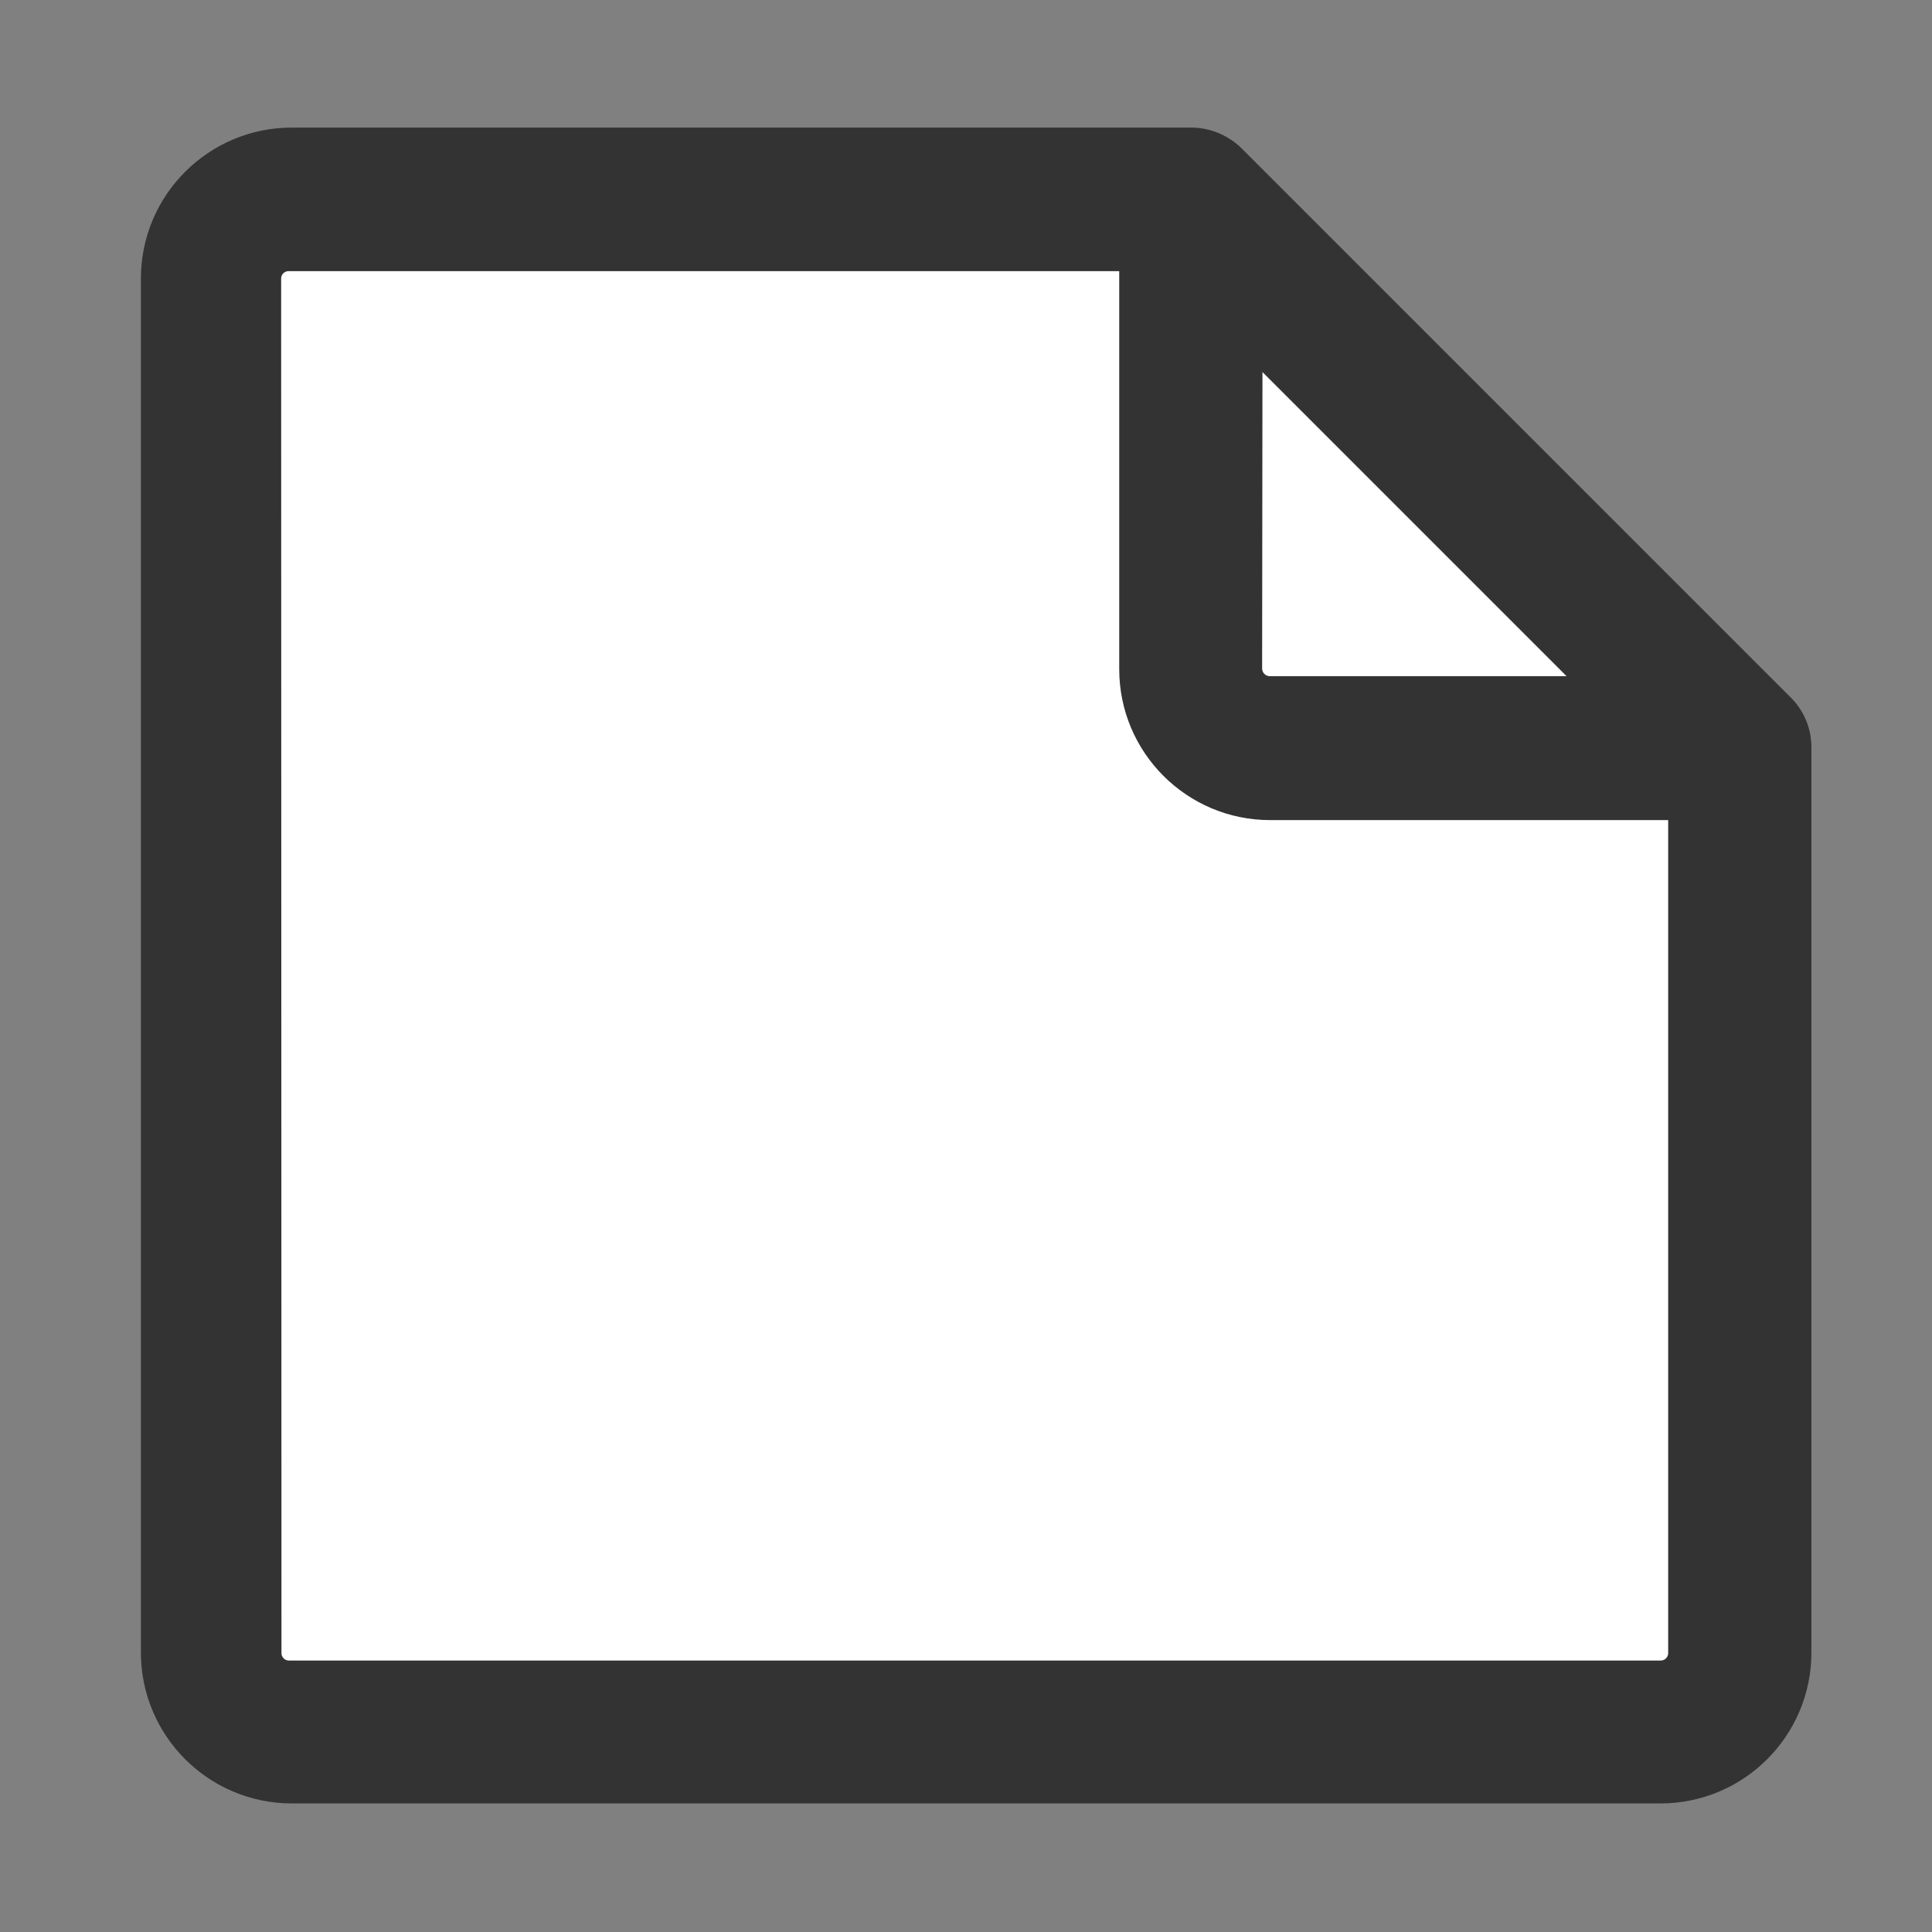
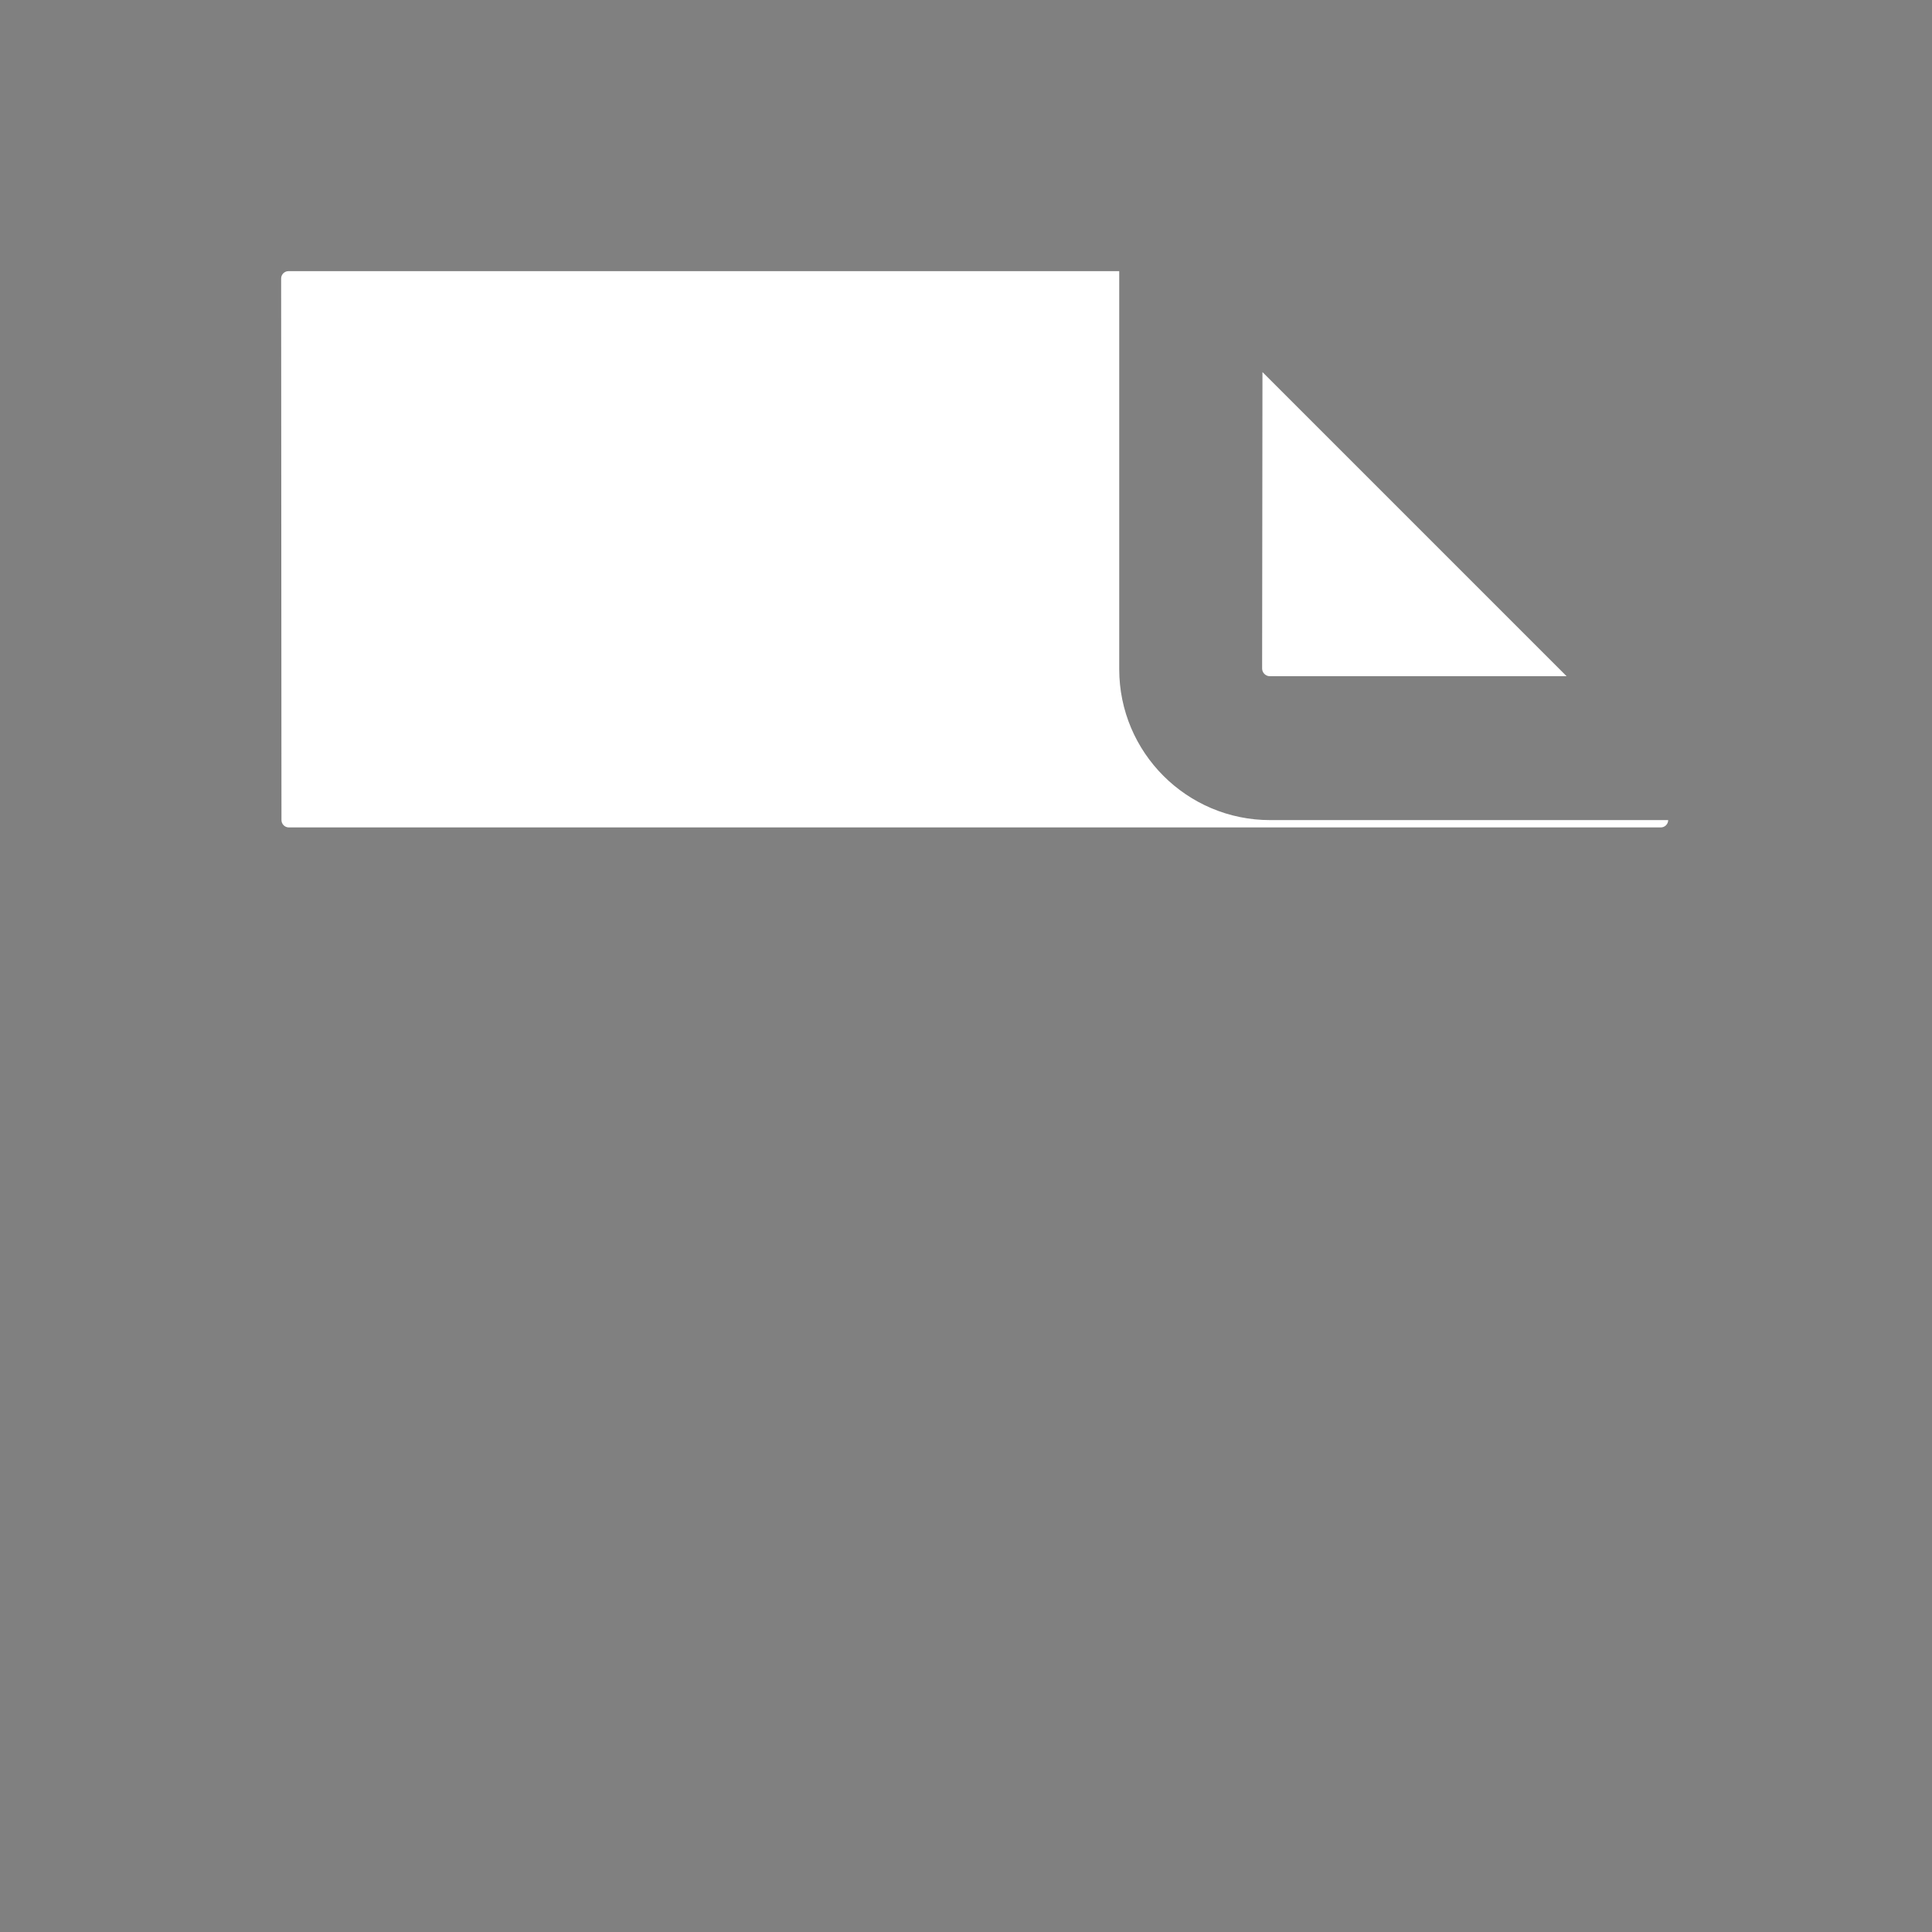
<svg xmlns="http://www.w3.org/2000/svg" version="1.1" id="Ebene_1" x="0px" y="0px" width="580px" height="580px" viewBox="0 0 580 580" style="enable-background:new 0 0 580 580;" xml:space="preserve">
  <rect x="0" y="0" width="580" height="580" fill="#808080" stroke="none" />
  <style type="text/css">
	.st0{fill:#333333;}
	.st1{fill:#FFFFFF;}
</style>
  <g id="Ebene_2">
-     <path class="st0" d="M42.3,496.1c0,25,20.3,45.3,45.3,45.3h410.9c25,0,45.3-20.3,45.3-45.3V224.6c0-0.1,0-0.1,0-0.3   c0-5.5-2.2-11-6.3-15L372.8,44.6l0,0c-3.8-3.8-9.3-6.3-15.2-6.3h-270c-25,0-45.3,20.3-45.3,45.3L42.3,496.1L42.3,496.1z" />
    <path class="st1" d="M379,111.7l91.3,91.3h-89.1c-1.2,0-2.3-1-2.3-2.3L379,111.7L379,111.7z" />
-     <path class="st1" d="M84.4,83.6c0-1.2,1-2.2,2.2-2.2h26.8H336v119.5c0,25,20.3,45.3,45.3,45.3h119.5v250.1c0,1.2-1,2.2-2.2,2.2H114   H86.7c-1.2,0-2.2-1-2.2-2.2L84.4,83.6z" />
+     <path class="st1" d="M84.4,83.6c0-1.2,1-2.2,2.2-2.2h26.8H336v119.5c0,25,20.3,45.3,45.3,45.3h119.5c0,1.2-1,2.2-2.2,2.2H114   H86.7c-1.2,0-2.2-1-2.2-2.2L84.4,83.6z" />
  </g>
</svg>